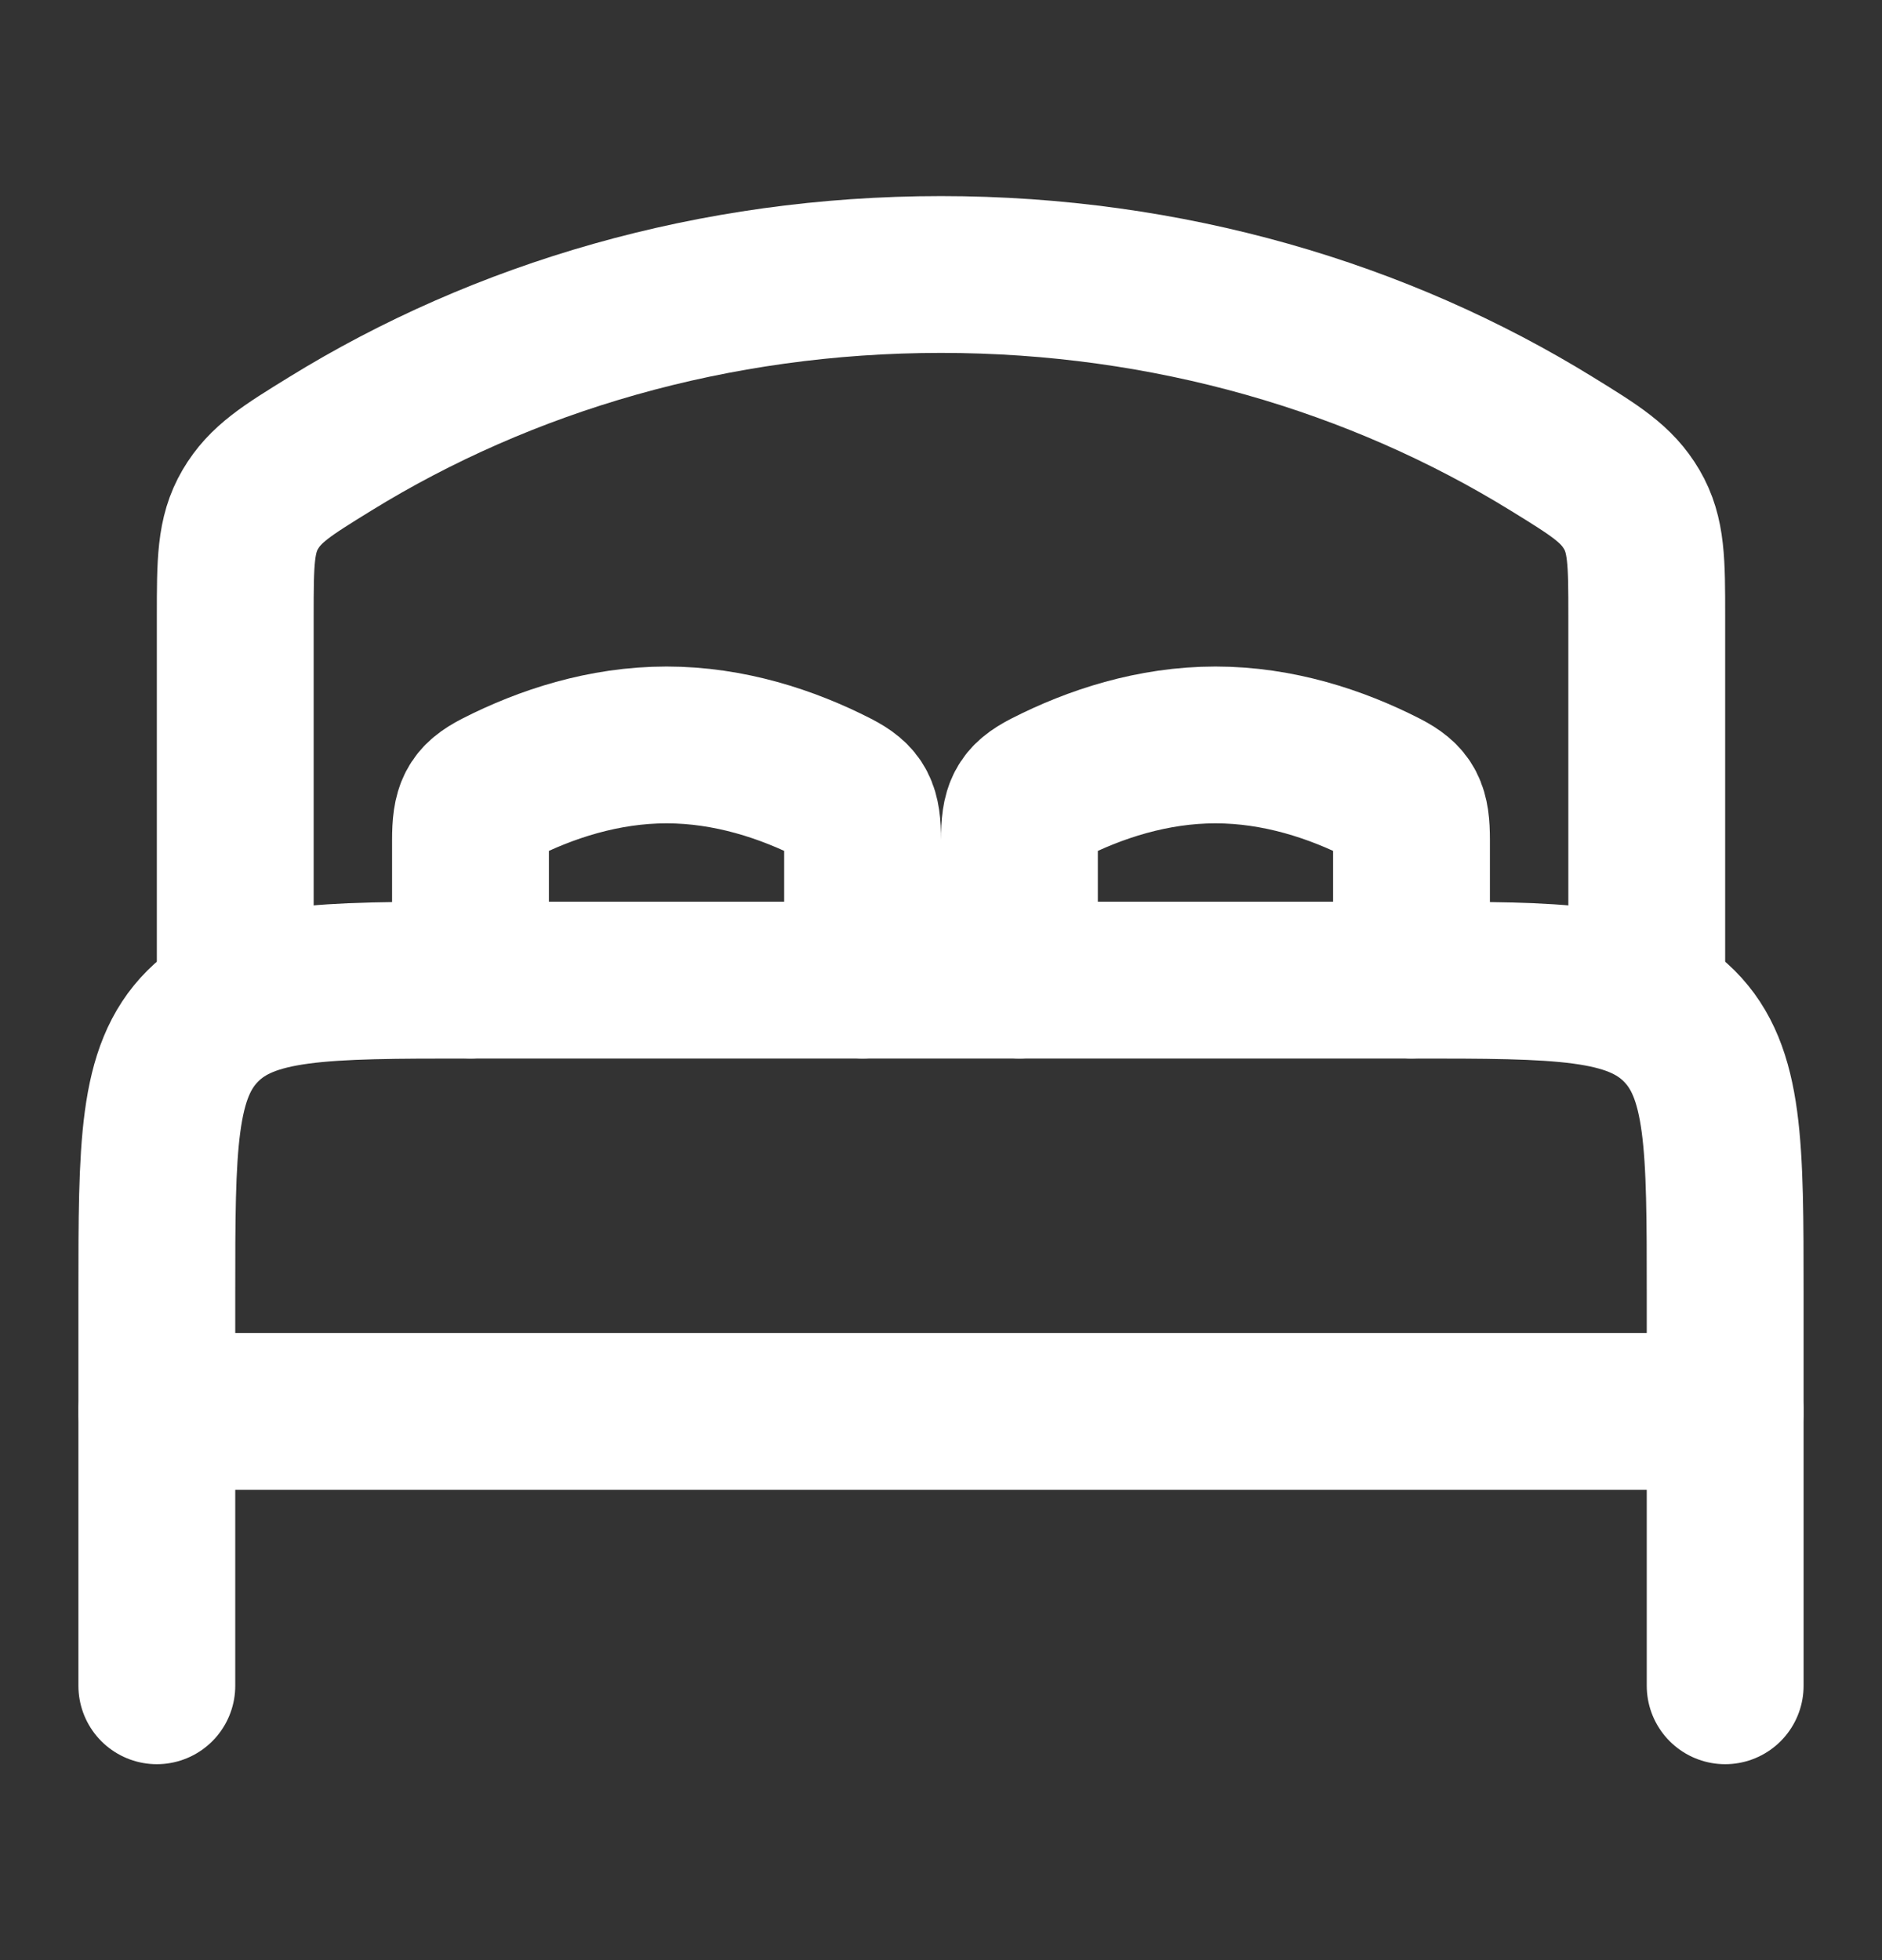
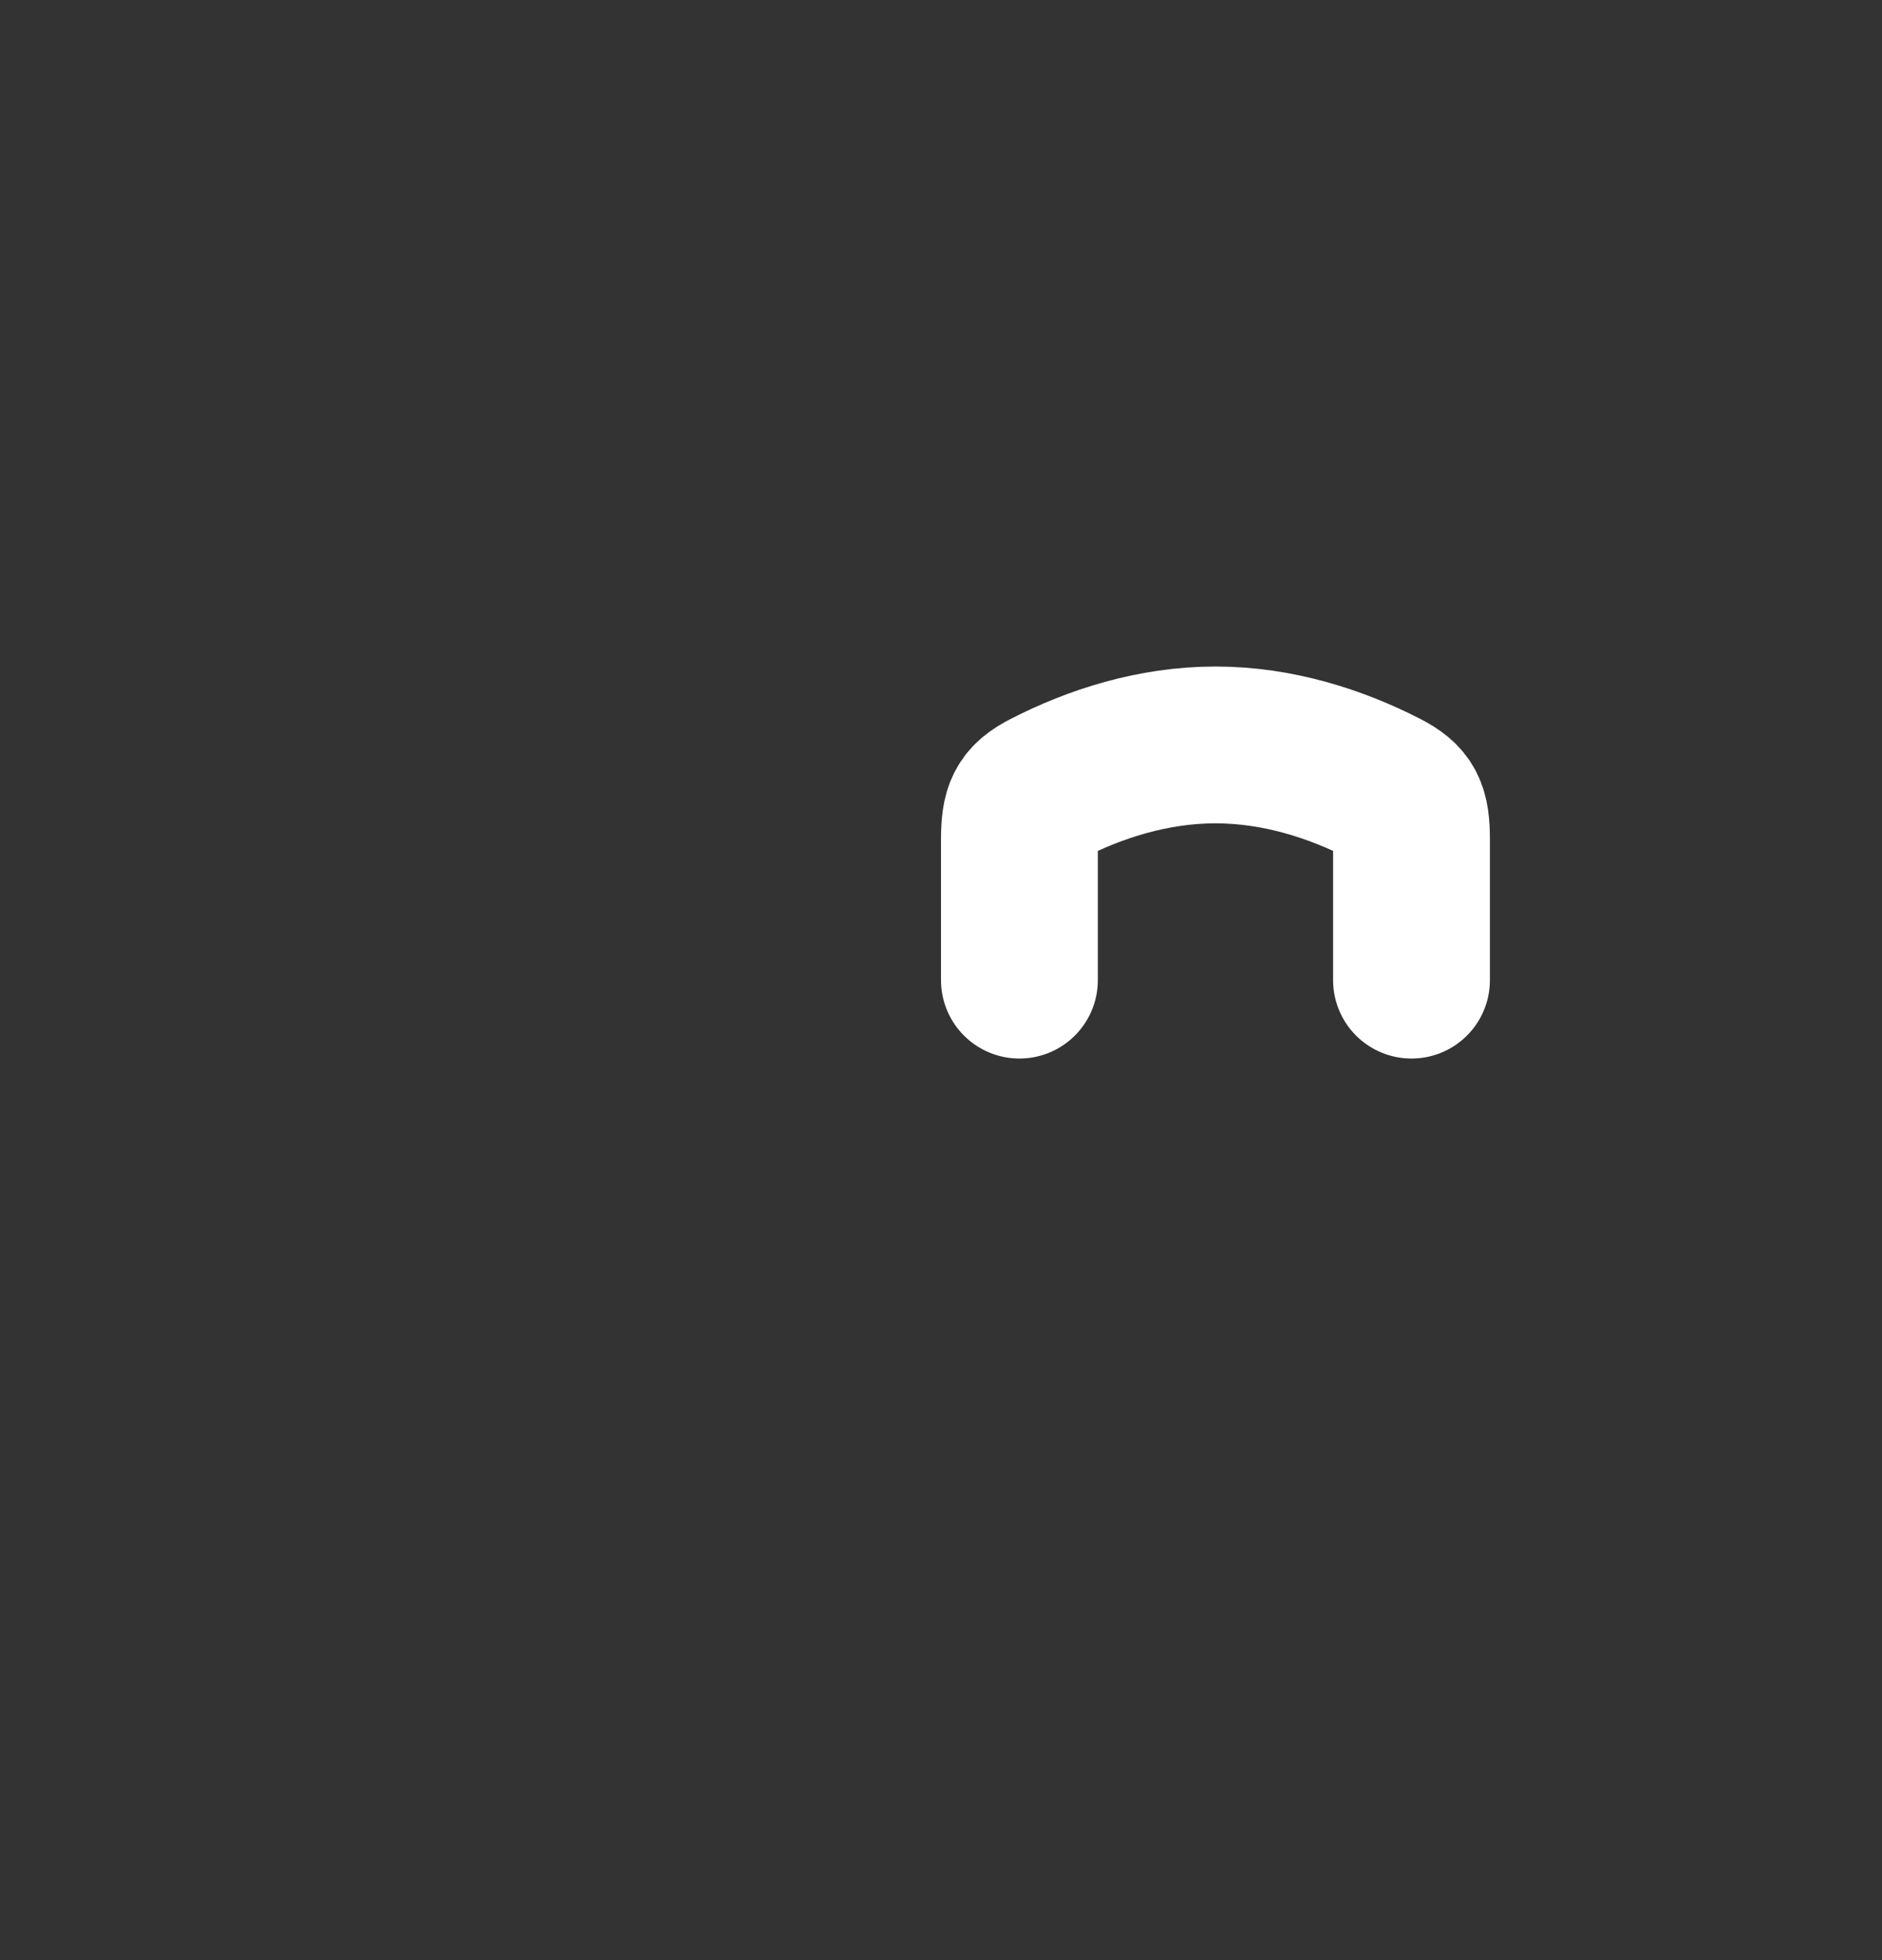
<svg xmlns="http://www.w3.org/2000/svg" width="24" height="25" viewBox="0 0 24 25" fill="none">
  <rect x="0" y="0" width="24" height="25" fill="#333333" stroke="none" />
-   <path d="M22 18.001H2" stroke="white" stroke-width="2" stroke-linecap="round" stroke-linejoin="round" />
-   <path d="M22 21.501V16.501C22 14.615 22 13.672 21.414 13.086C20.828 12.501 19.885 12.501 18 12.501H6C4.114 12.501 3.171 12.501 2.586 13.086C2 13.672 2 14.615 2 16.501V21.501" stroke="white" stroke-width="2" stroke-linecap="round" stroke-linejoin="round" />
-   <path d="M11 12.501V10.714C11 10.334 10.943 10.206 10.65 10.056C10.04 9.744 9.299 9.501 8.5 9.501C7.701 9.501 6.961 9.744 6.35 10.056C6.057 10.206 6 10.334 6 10.714V12.501" stroke="white" stroke-width="2" stroke-linecap="round" />
  <path d="M18 12.501V10.714C18 10.334 17.943 10.206 17.65 10.056C17.04 9.744 16.299 9.501 15.5 9.501C14.701 9.501 13.961 9.744 13.351 10.056C13.057 10.206 13 10.334 13 10.714V12.501" stroke="white" stroke-width="2" stroke-linecap="round" />
-   <path d="M21 12.501V7.861C21 7.17 21 6.824 20.808 6.497C20.616 6.171 20.342 6.002 19.794 5.664C17.587 4.301 14.899 3.501 12 3.501C9.101 3.501 6.413 4.301 4.206 5.664C3.658 6.002 3.384 6.171 3.192 6.497C3 6.824 3 7.17 3 7.861V12.501" stroke="white" stroke-width="2" stroke-linecap="round" />
</svg>